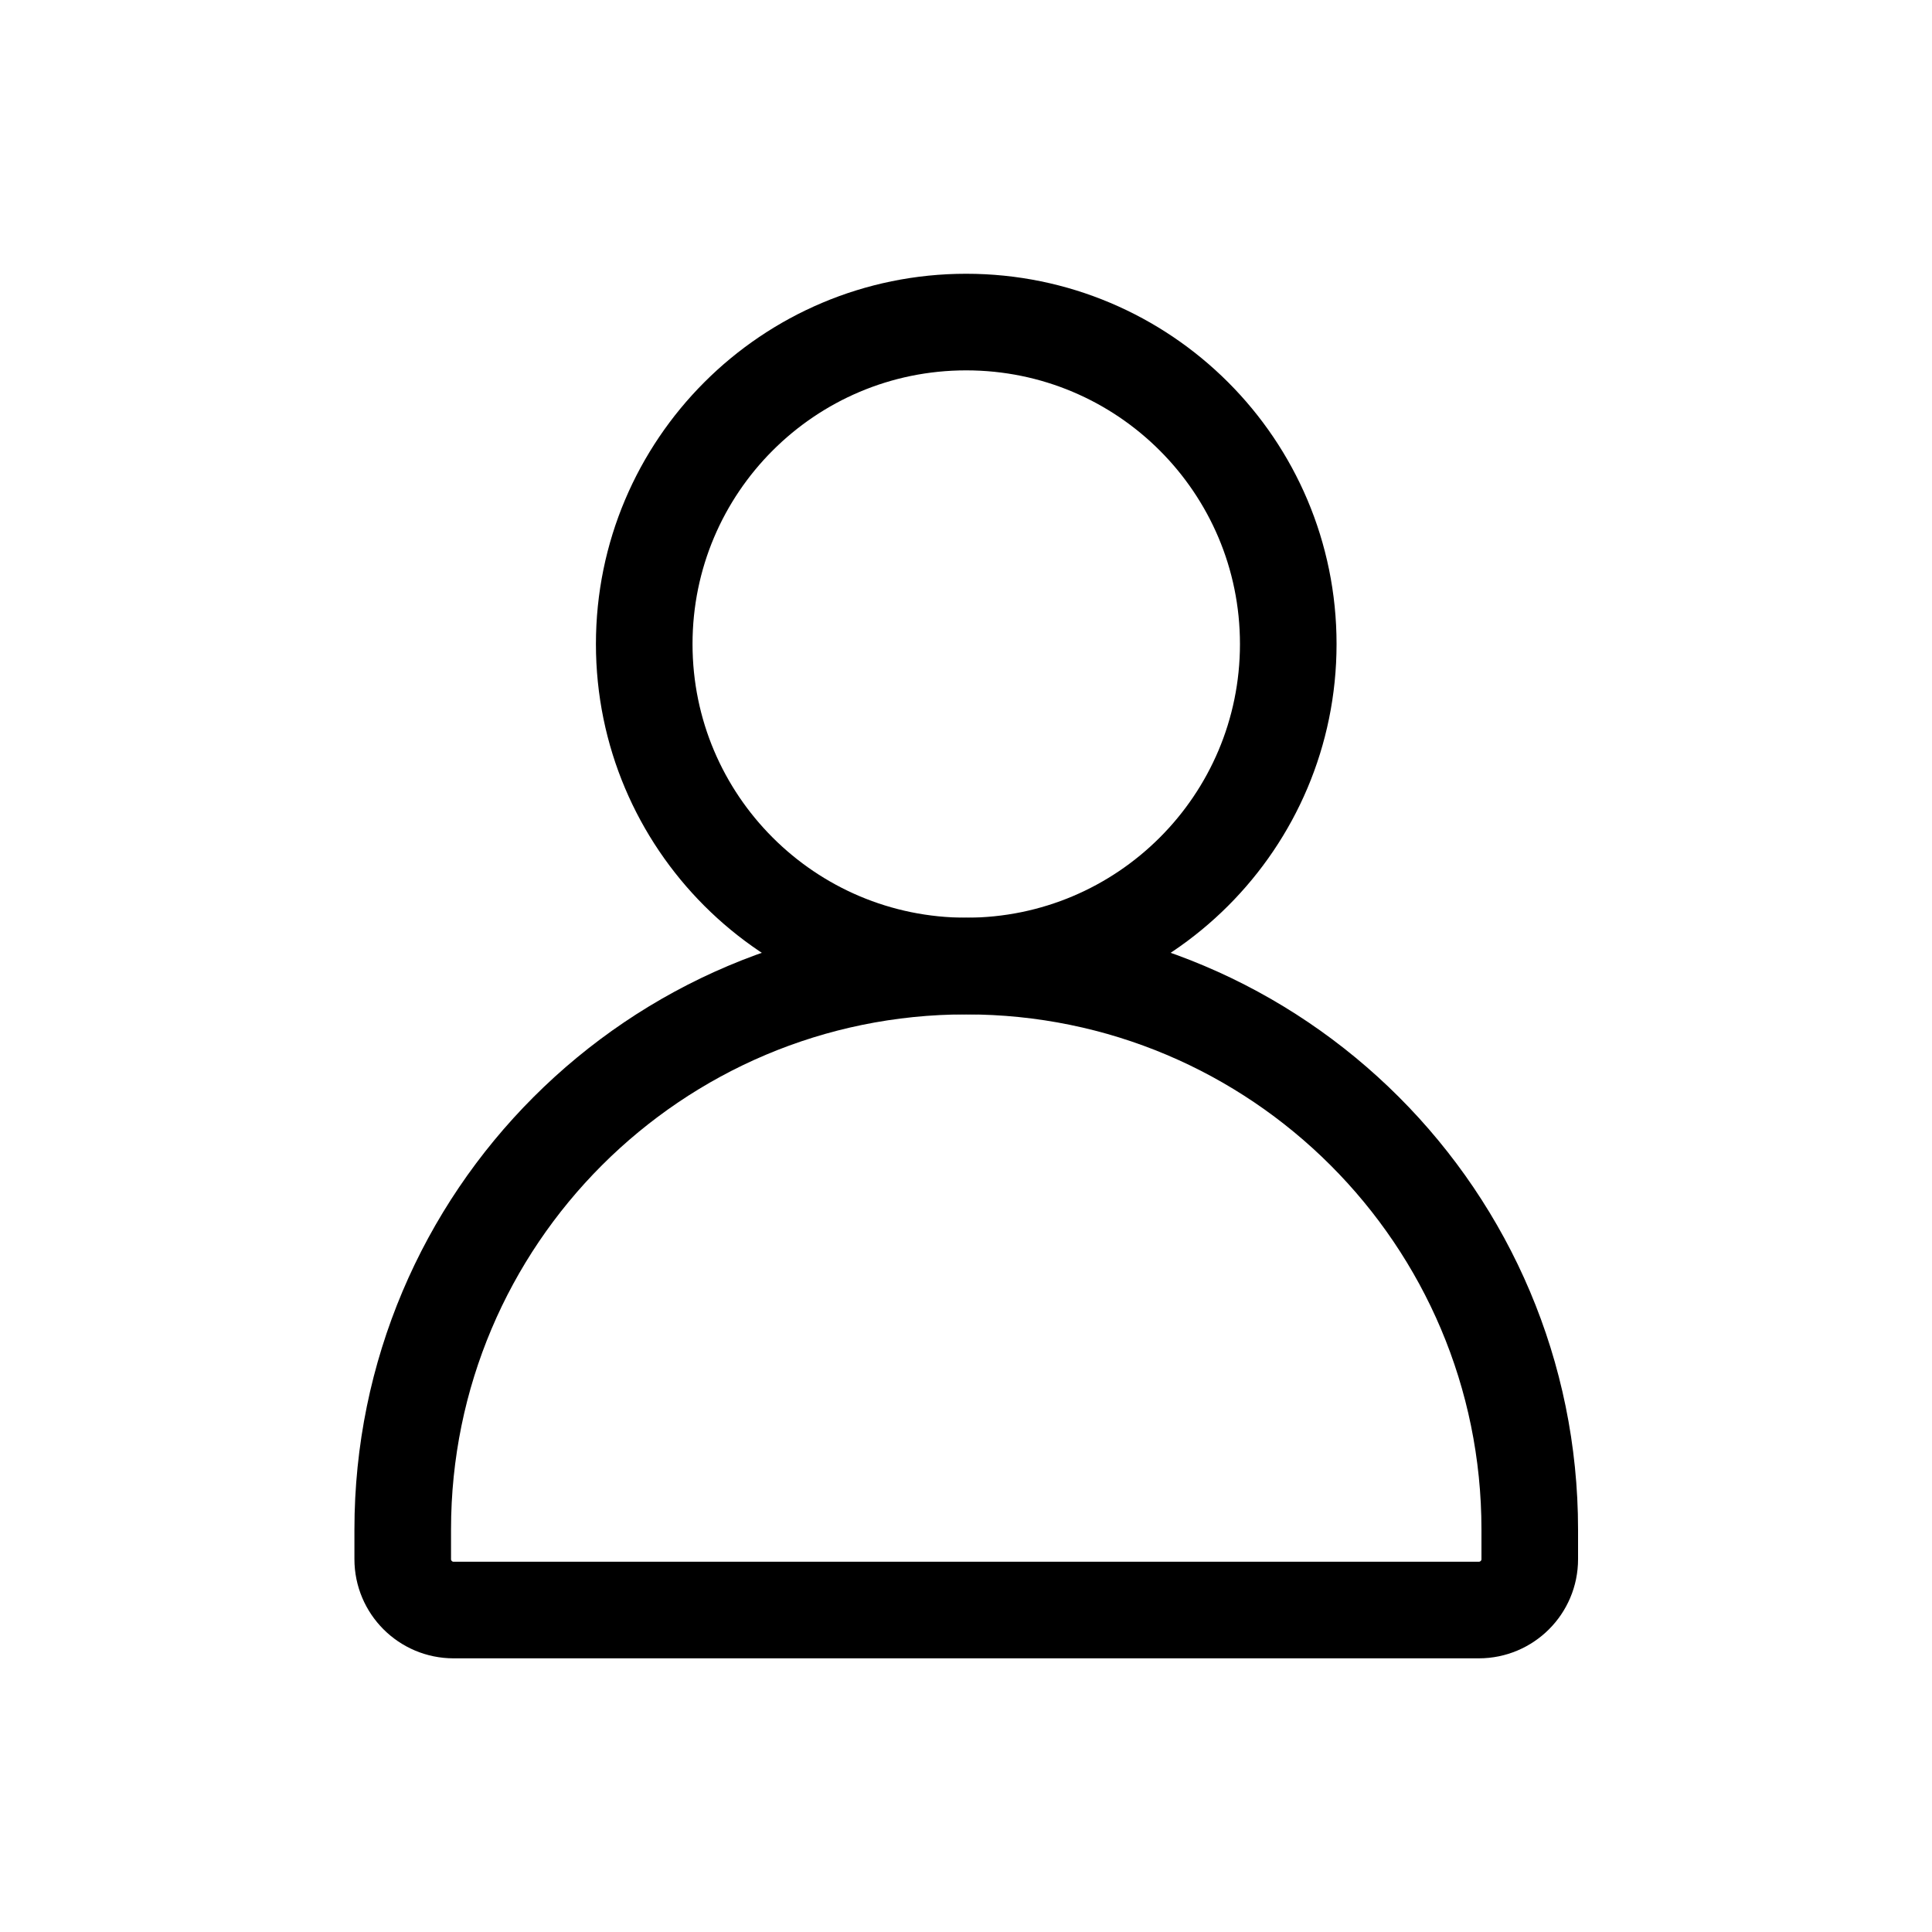
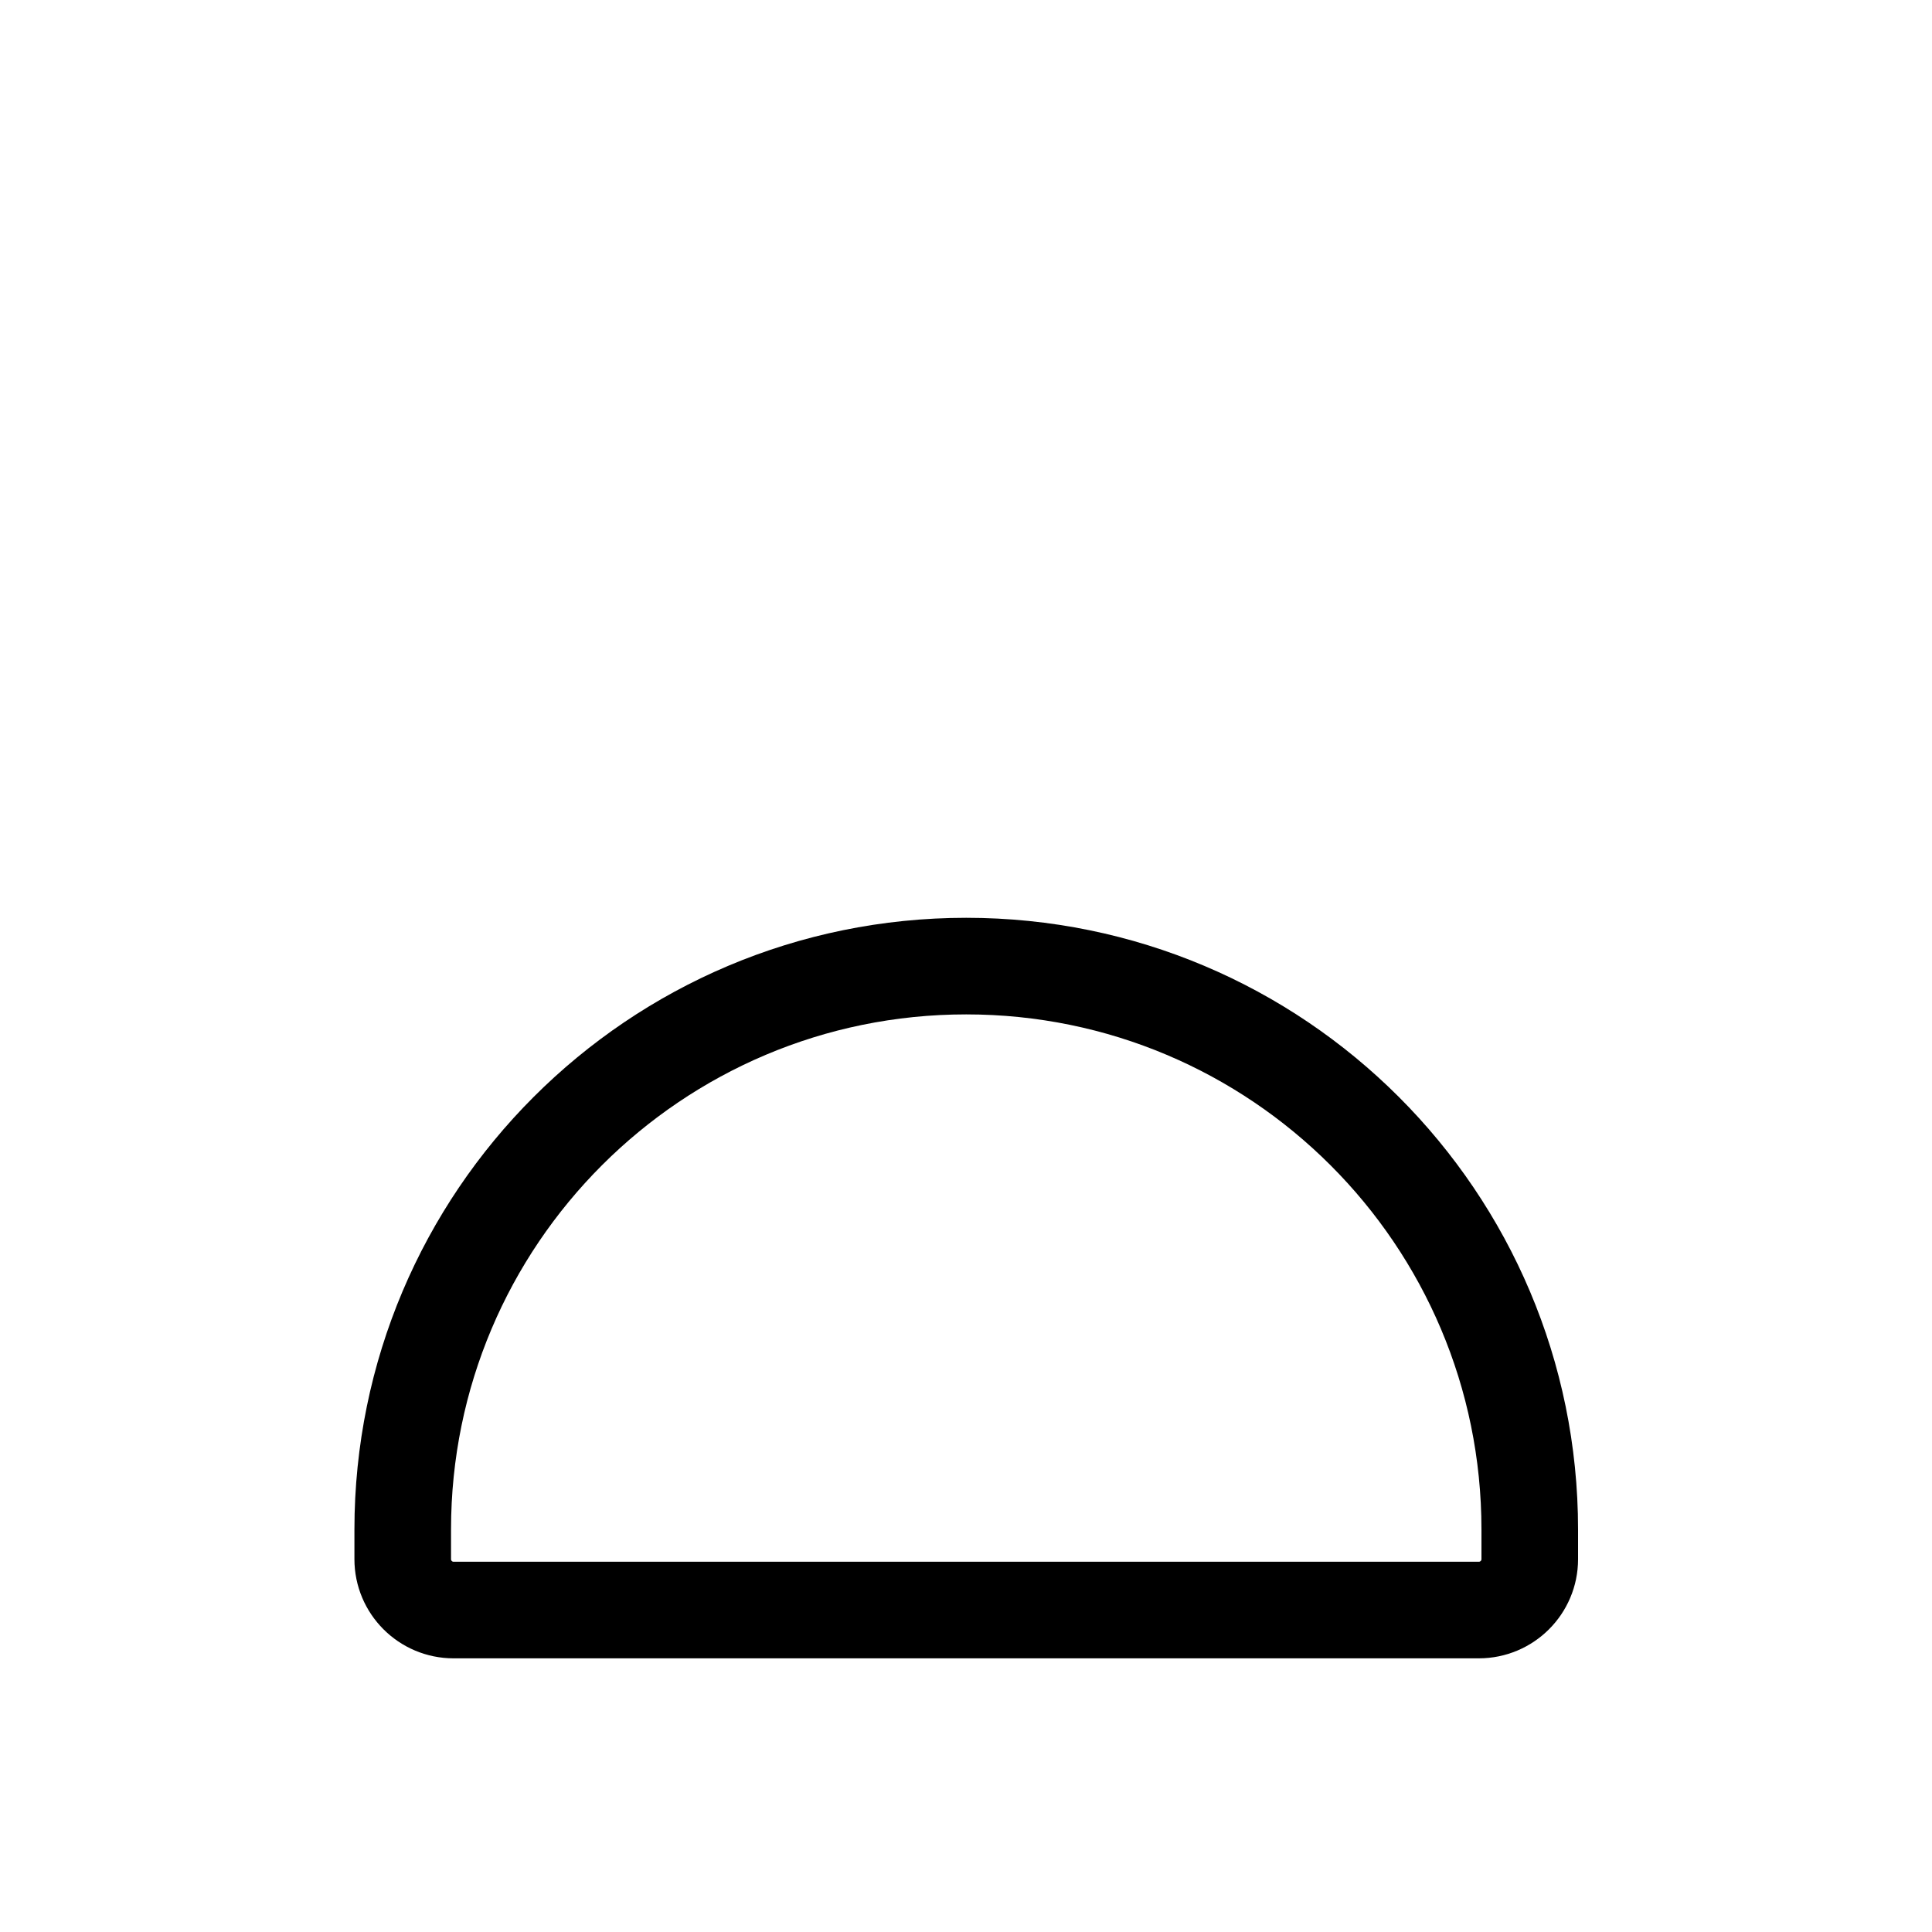
<svg xmlns="http://www.w3.org/2000/svg" width="20" height="20" viewBox="0 0 20 20" fill="none">
-   <path d="M4.169 16.141V15.834C4.169 12.612 6.781 10.001 10.002 10.001C13.224 10.001 15.836 12.612 15.836 15.834V16.141C15.836 16.431 15.6 16.667 15.309 16.667H4.695C4.405 16.667 4.169 16.431 4.169 16.141Z" stroke="black" stroke-linecap="round" stroke-linejoin="round" />
-   <path d="M10.002 10C11.843 10 13.336 8.508 13.336 6.667C13.336 4.826 11.843 3.334 10.002 3.334C8.161 3.334 6.669 4.826 6.669 6.667C6.669 8.508 8.161 10 10.002 10Z" stroke="black" stroke-linecap="round" stroke-linejoin="round" />
+   <path d="M4.169 16.141V15.834C4.169 12.612 6.781 10.001 10.002 10.001C13.224 10.001 15.836 12.612 15.836 15.834V16.141C15.836 16.431 15.6 16.667 15.309 16.667H4.695C4.405 16.667 4.169 16.431 4.169 16.141" stroke="black" stroke-linecap="round" stroke-linejoin="round" />
</svg>